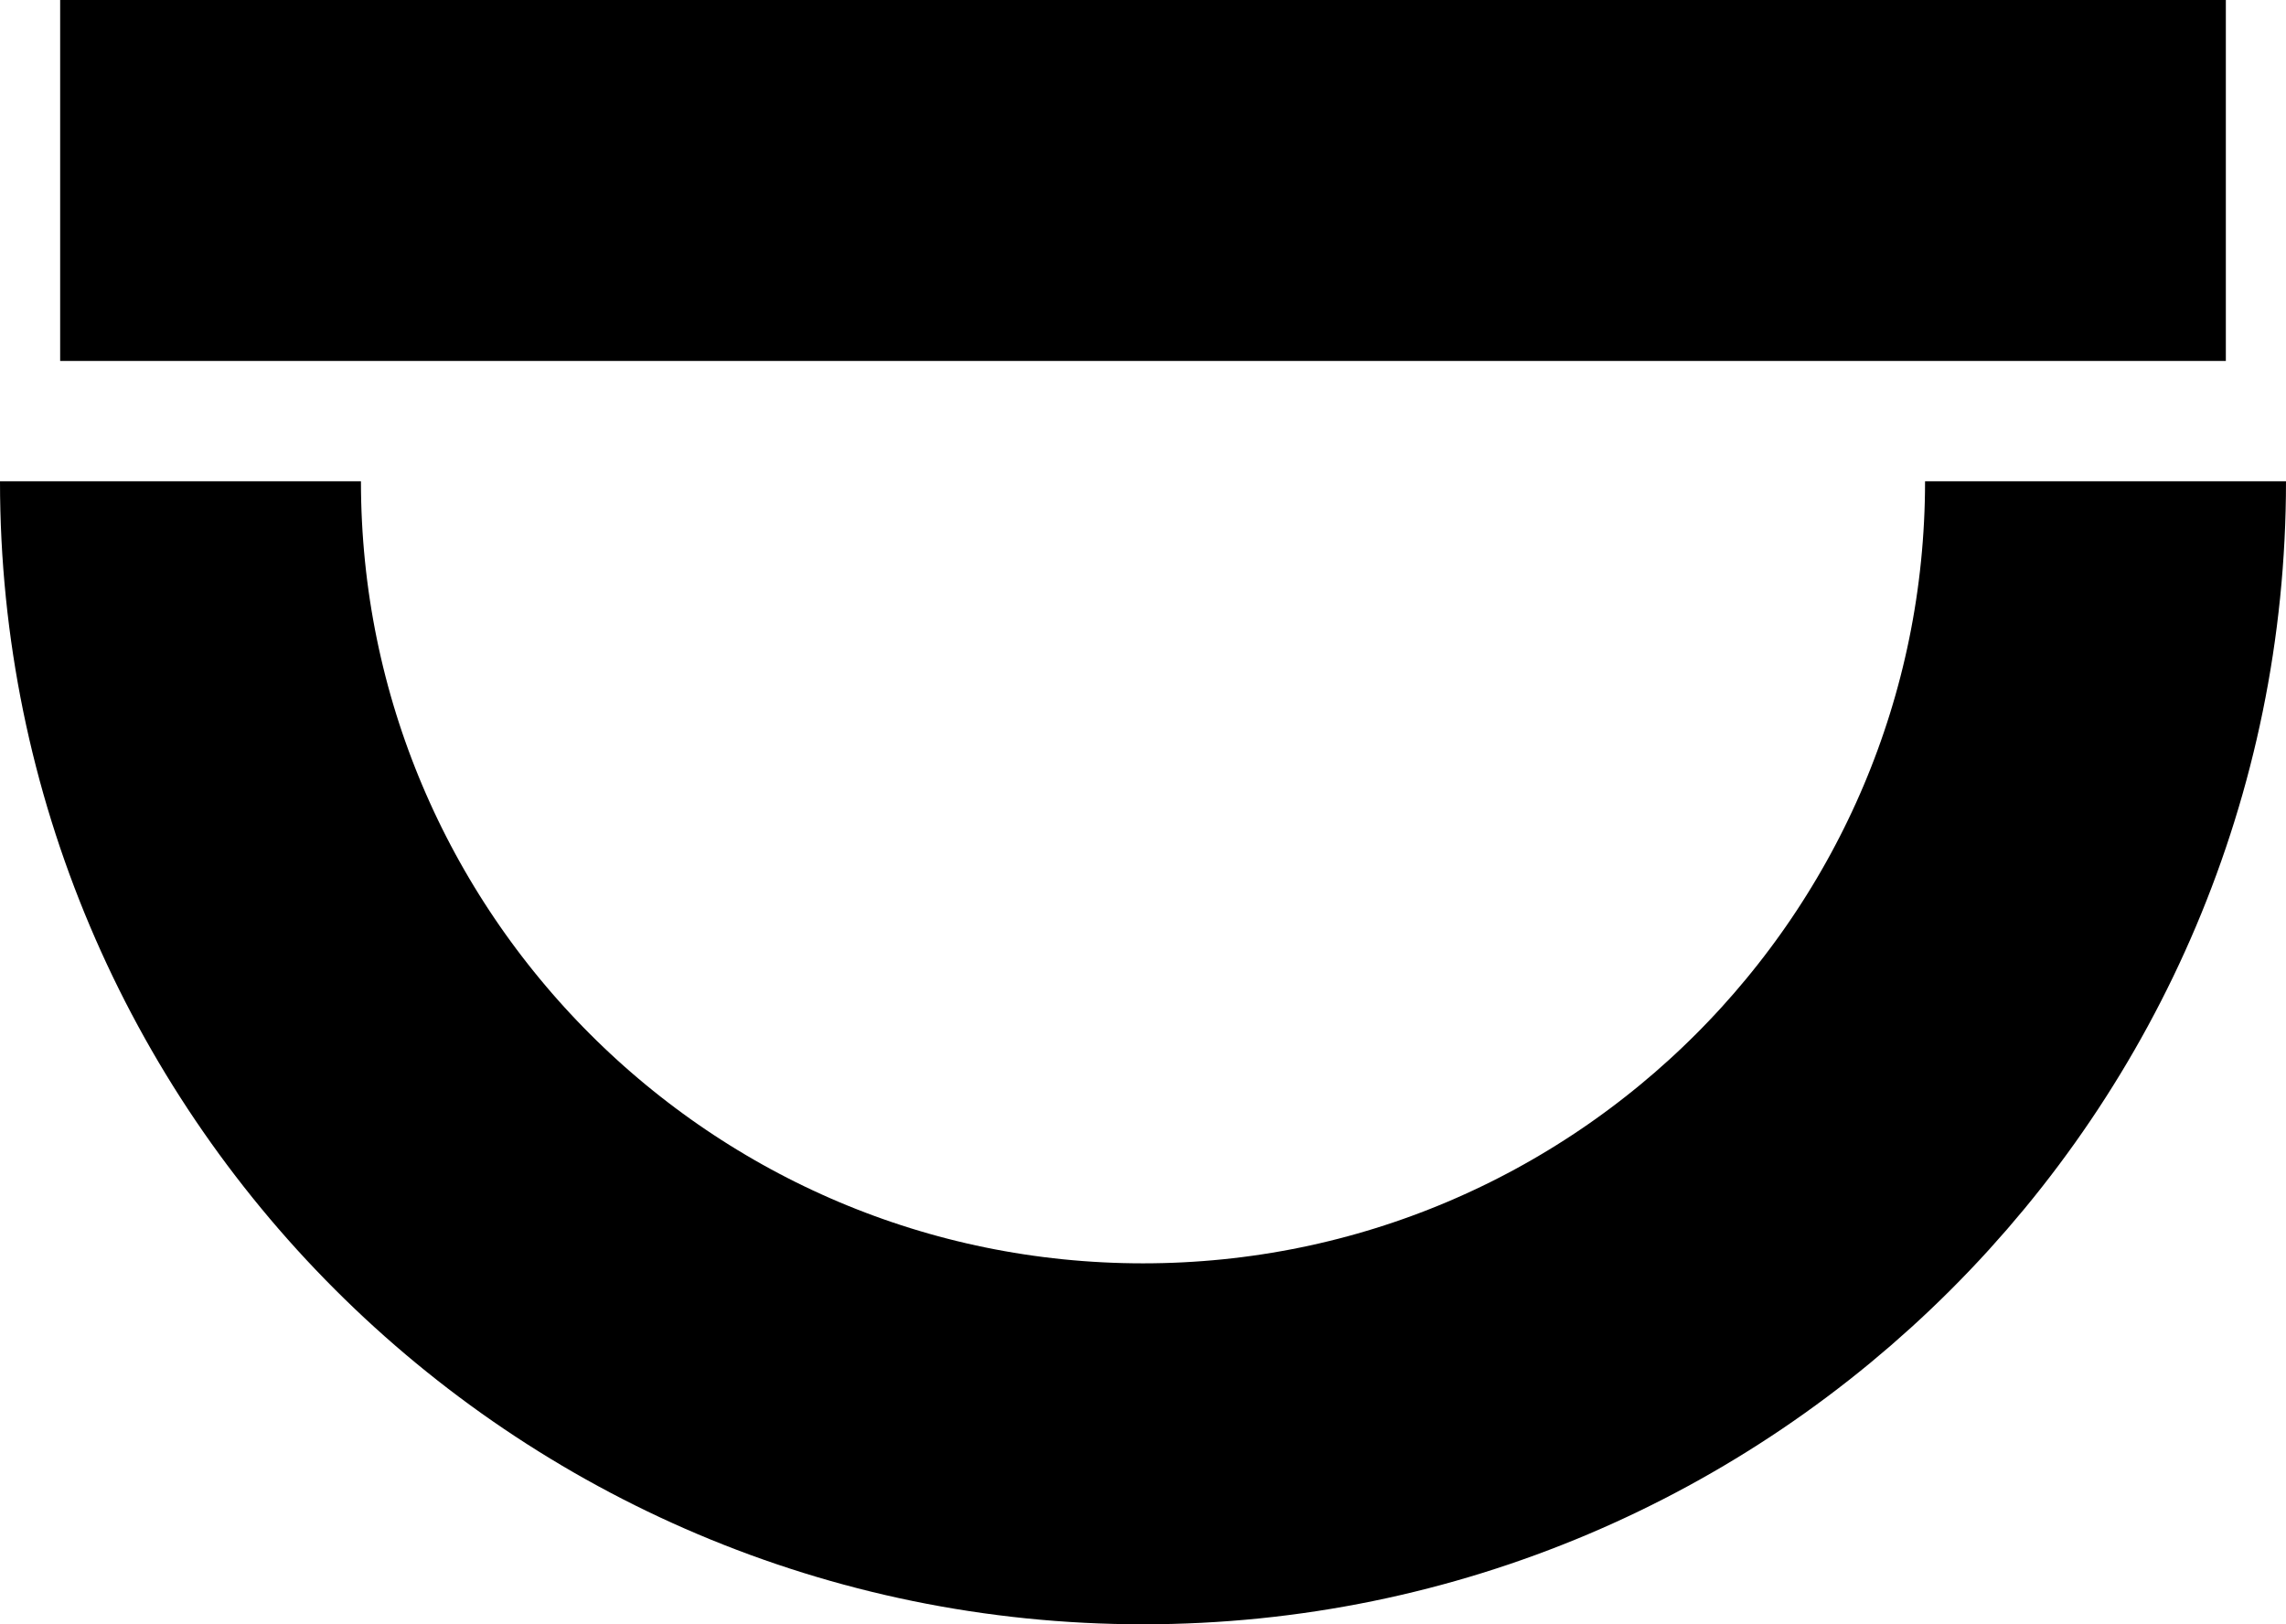
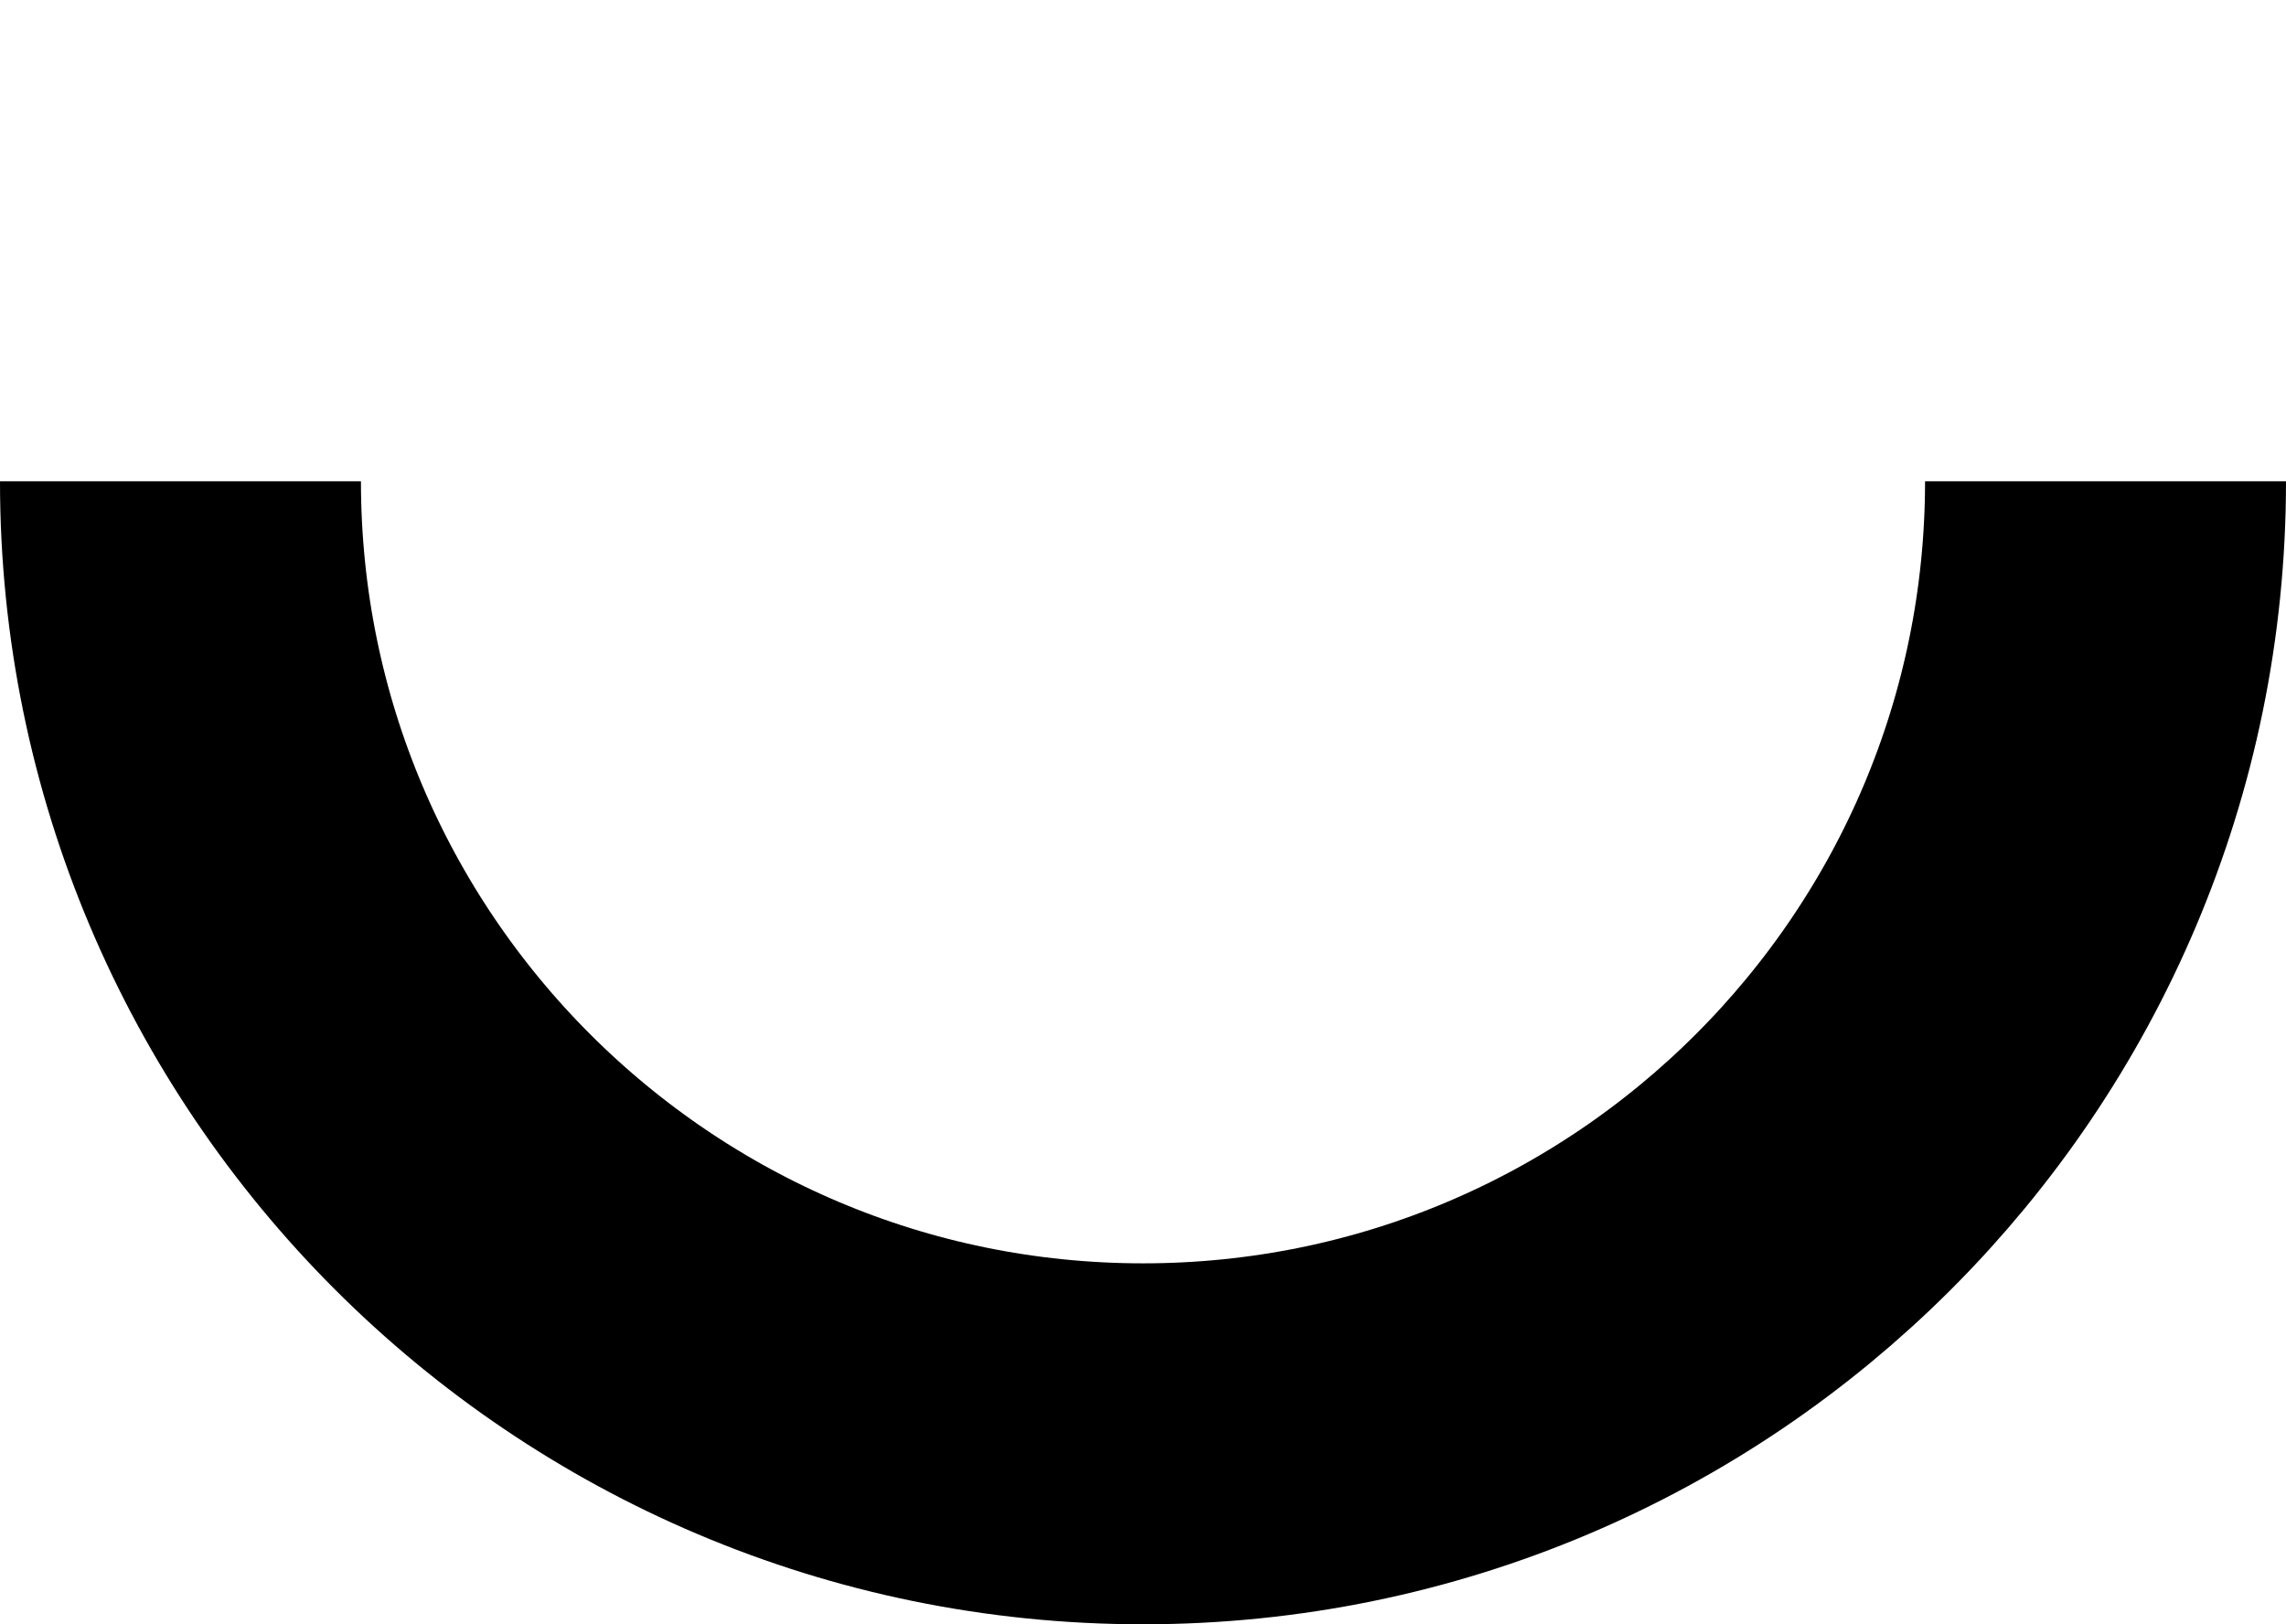
<svg xmlns="http://www.w3.org/2000/svg" id="svg3257" height="67.5" width="95" version="1.0">
  <defs id="defs3259" />
  <g id="g3196" transform="translate(-92.5,147.638)">
    <path style="fill:none;fill-opacity:1;stroke:#000000;stroke-width:15;stroke-miterlimit:4;stroke-opacity:1" id="path2385" d="m 180,-127.638 c 0,22.08 -17.92,40 -40,40 -22.08,0 -40,-17.92 -40,-40" />
-     <path style="fill:none;fill-rule:evenodd;stroke:#000000;stroke-width:15;stroke-linecap:butt;stroke-linejoin:miter;stroke-miterlimit:4;stroke-dasharray:none;stroke-opacity:1" id="path3164" d="m 95,-140.138 h 90" />
  </g>
</svg>